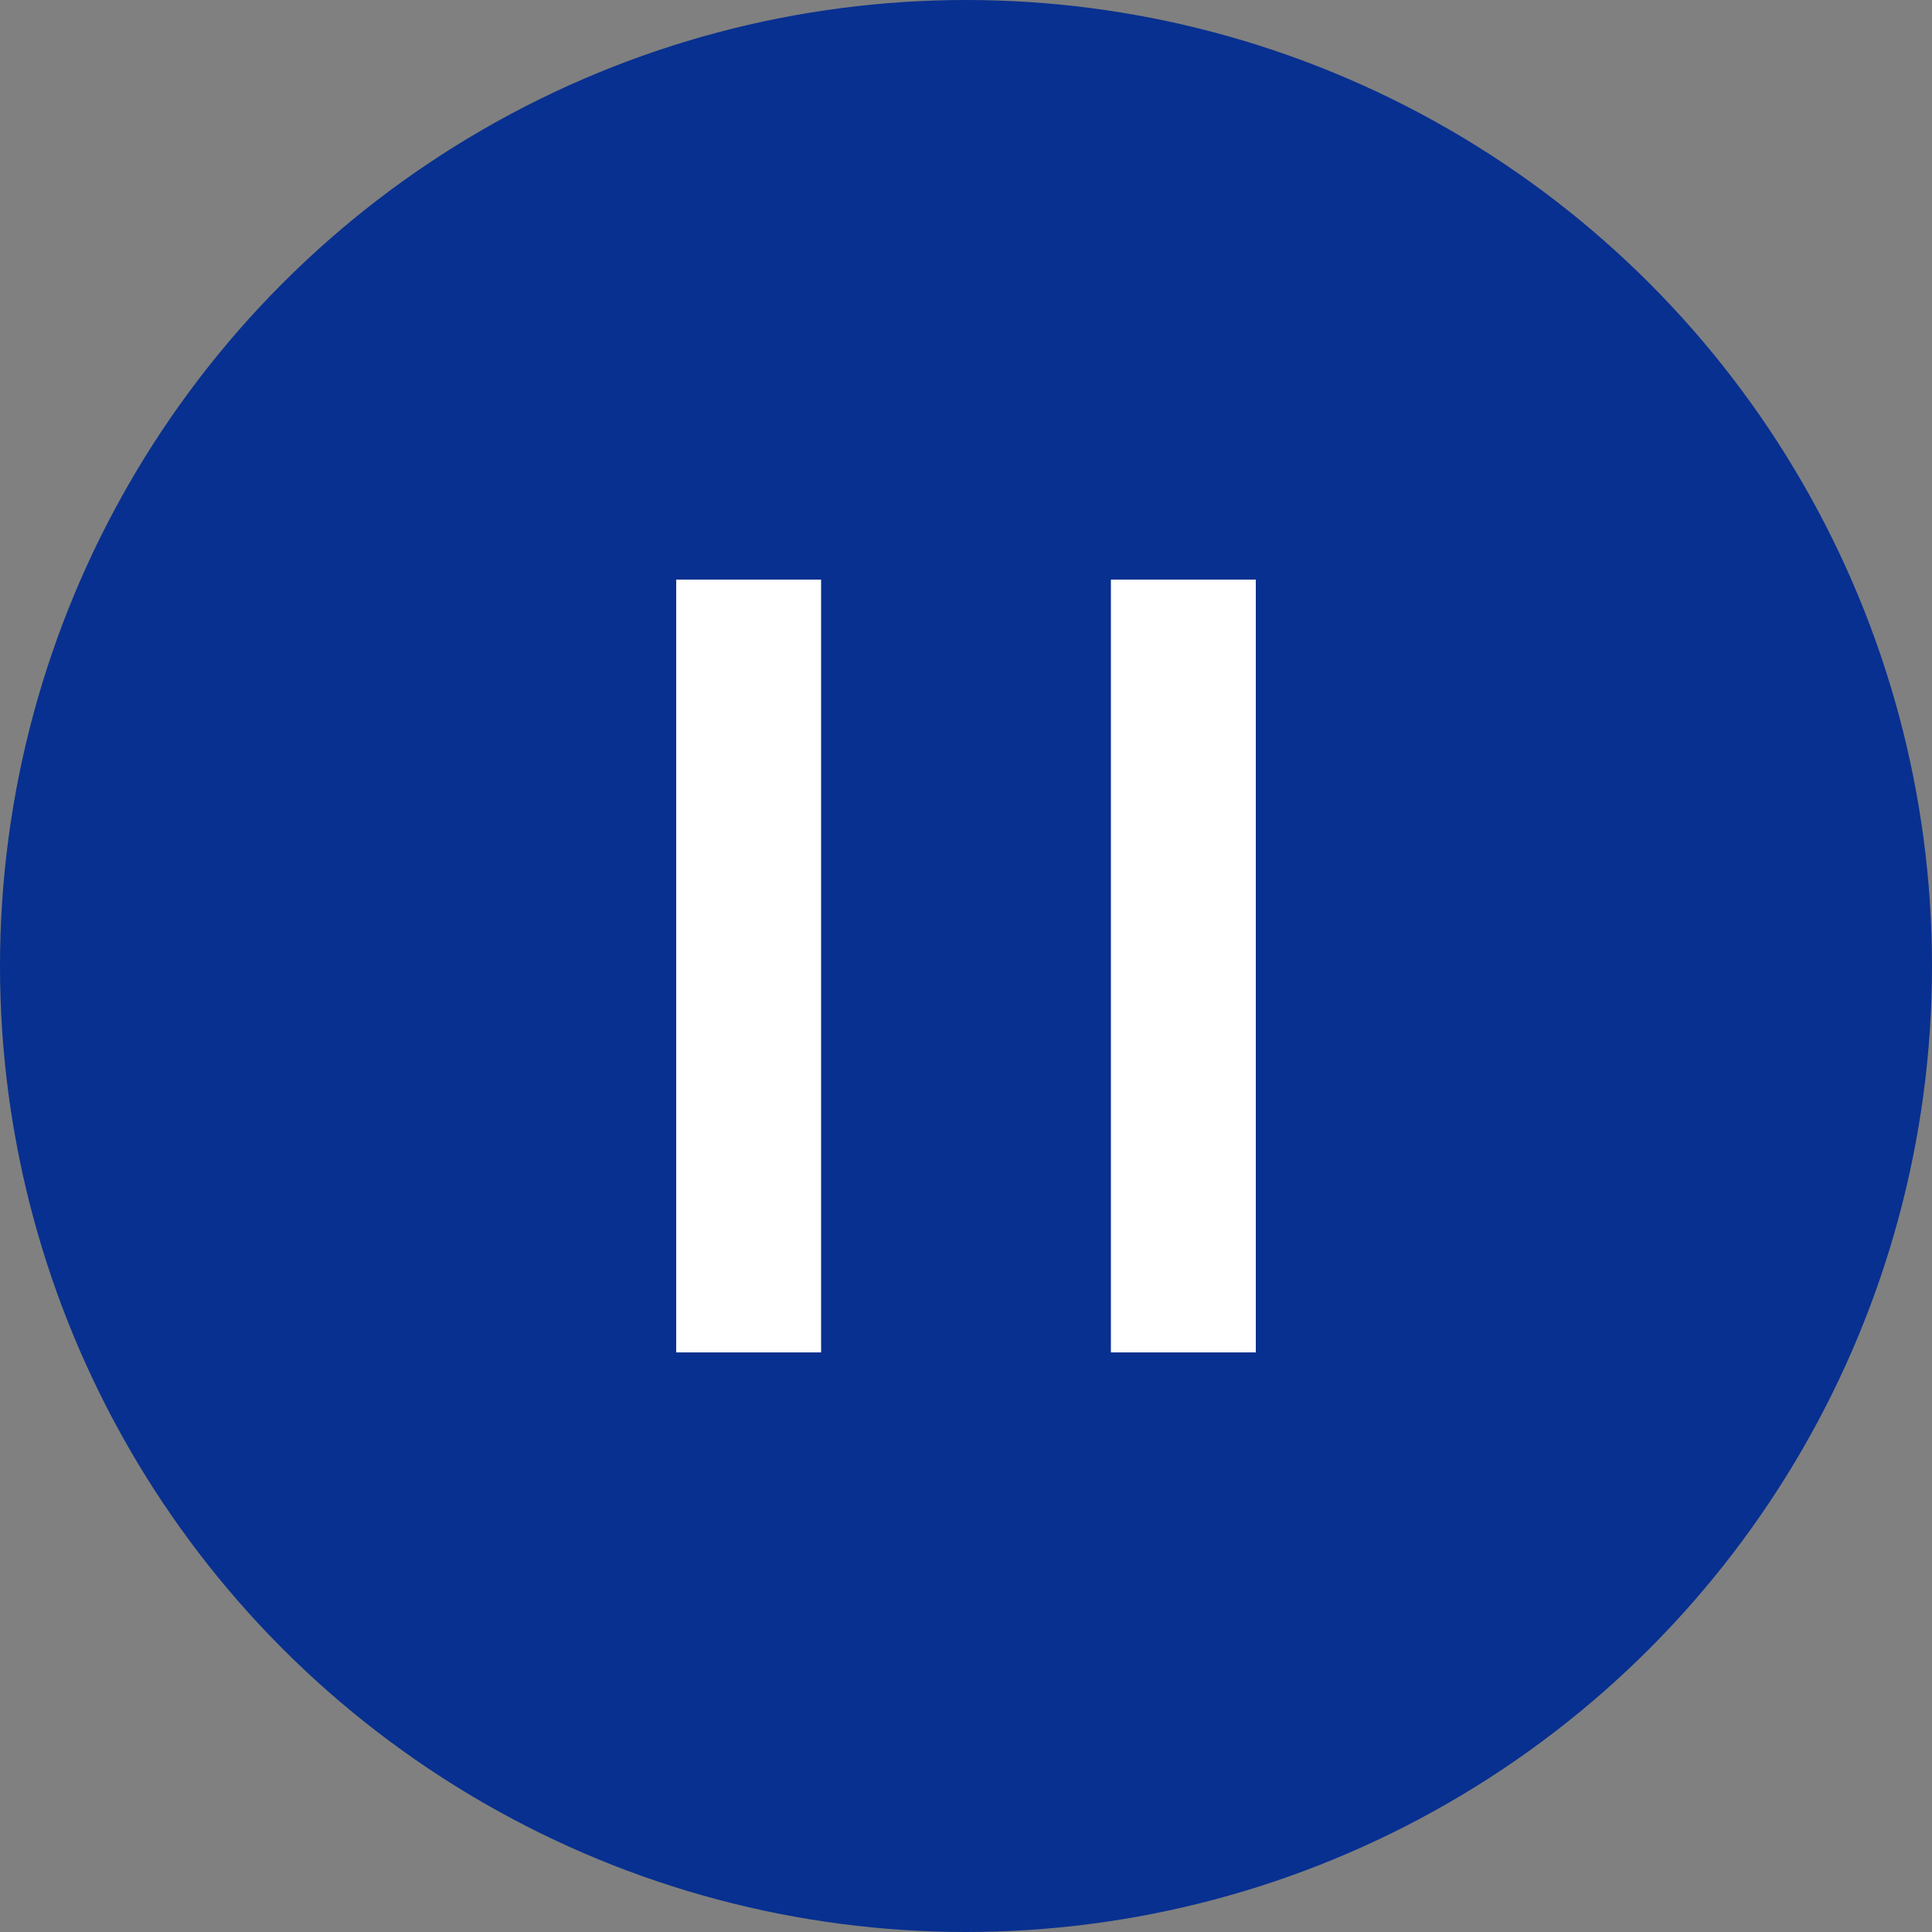
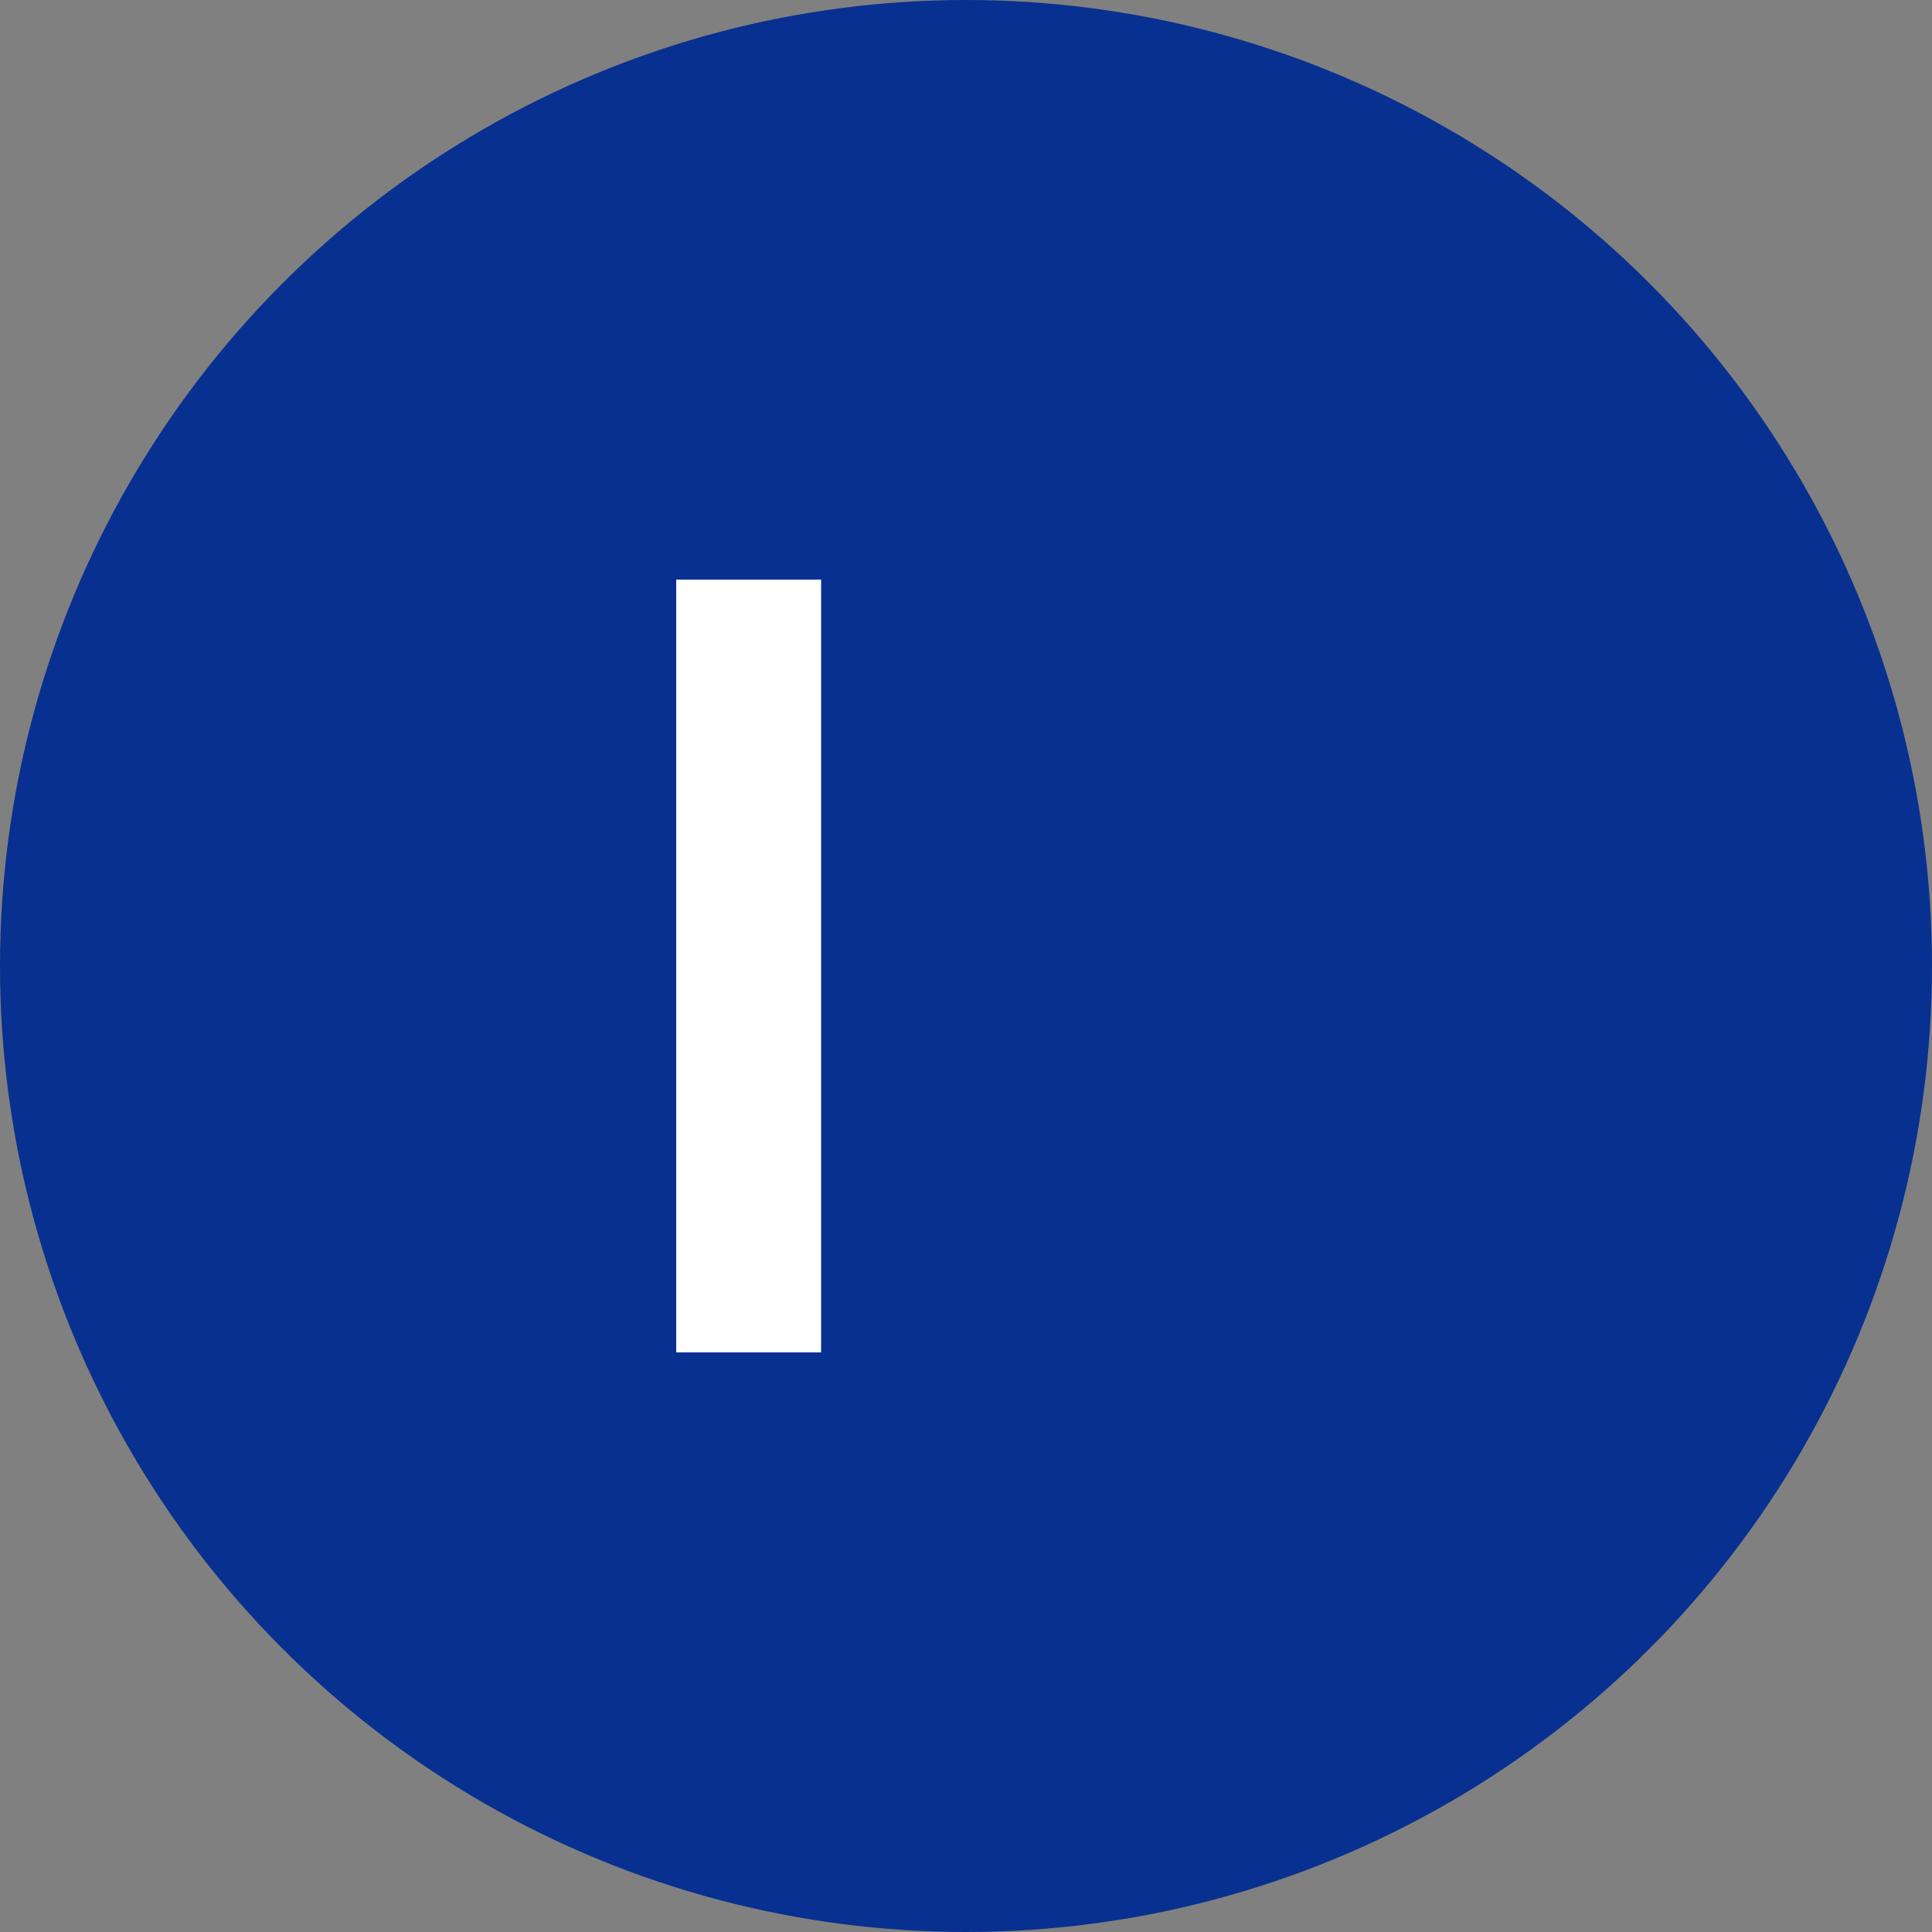
<svg xmlns="http://www.w3.org/2000/svg" width="40" height="40" viewBox="0 0 40 40" fill="none">
  <rect x="0" y="0" width="40" height="40" fill="#808080" stroke="none" />
  <circle cx="20" cy="20" r="20" fill="#083090" />
  <rect x="14" y="12" width="3" height="16" fill="white" />
-   <rect x="23" y="12" width="3" height="16" fill="white" />
</svg>